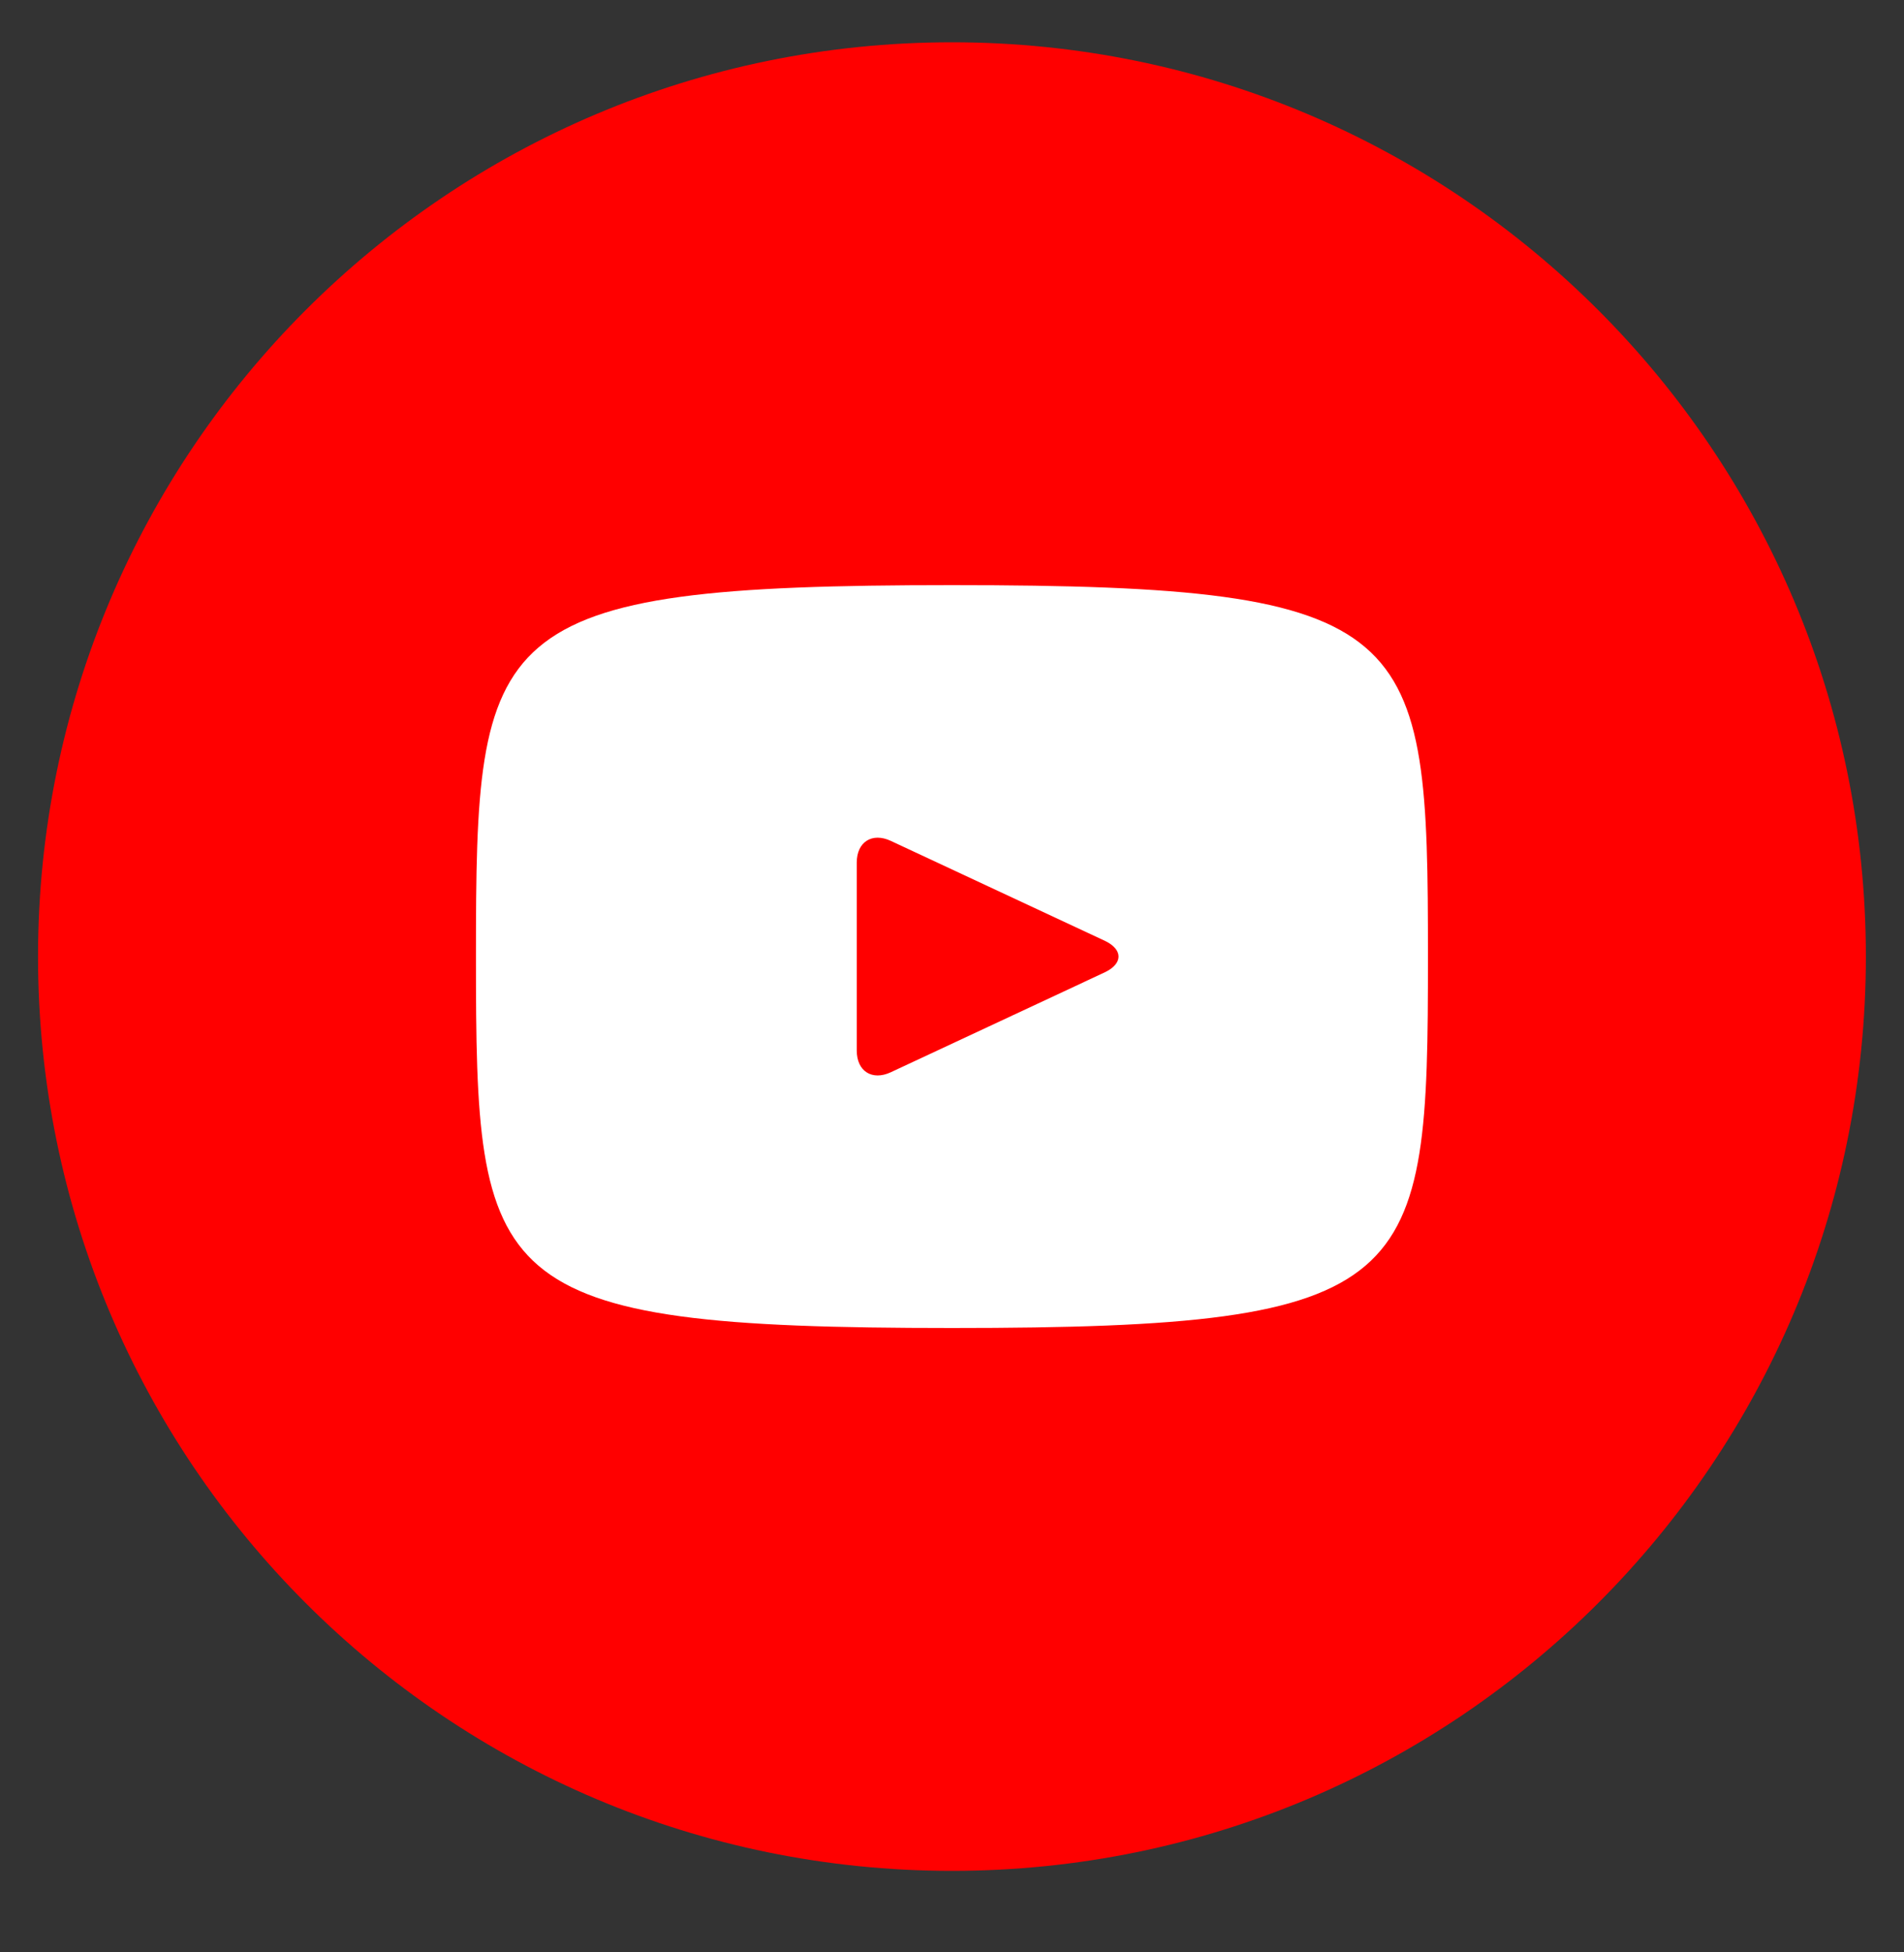
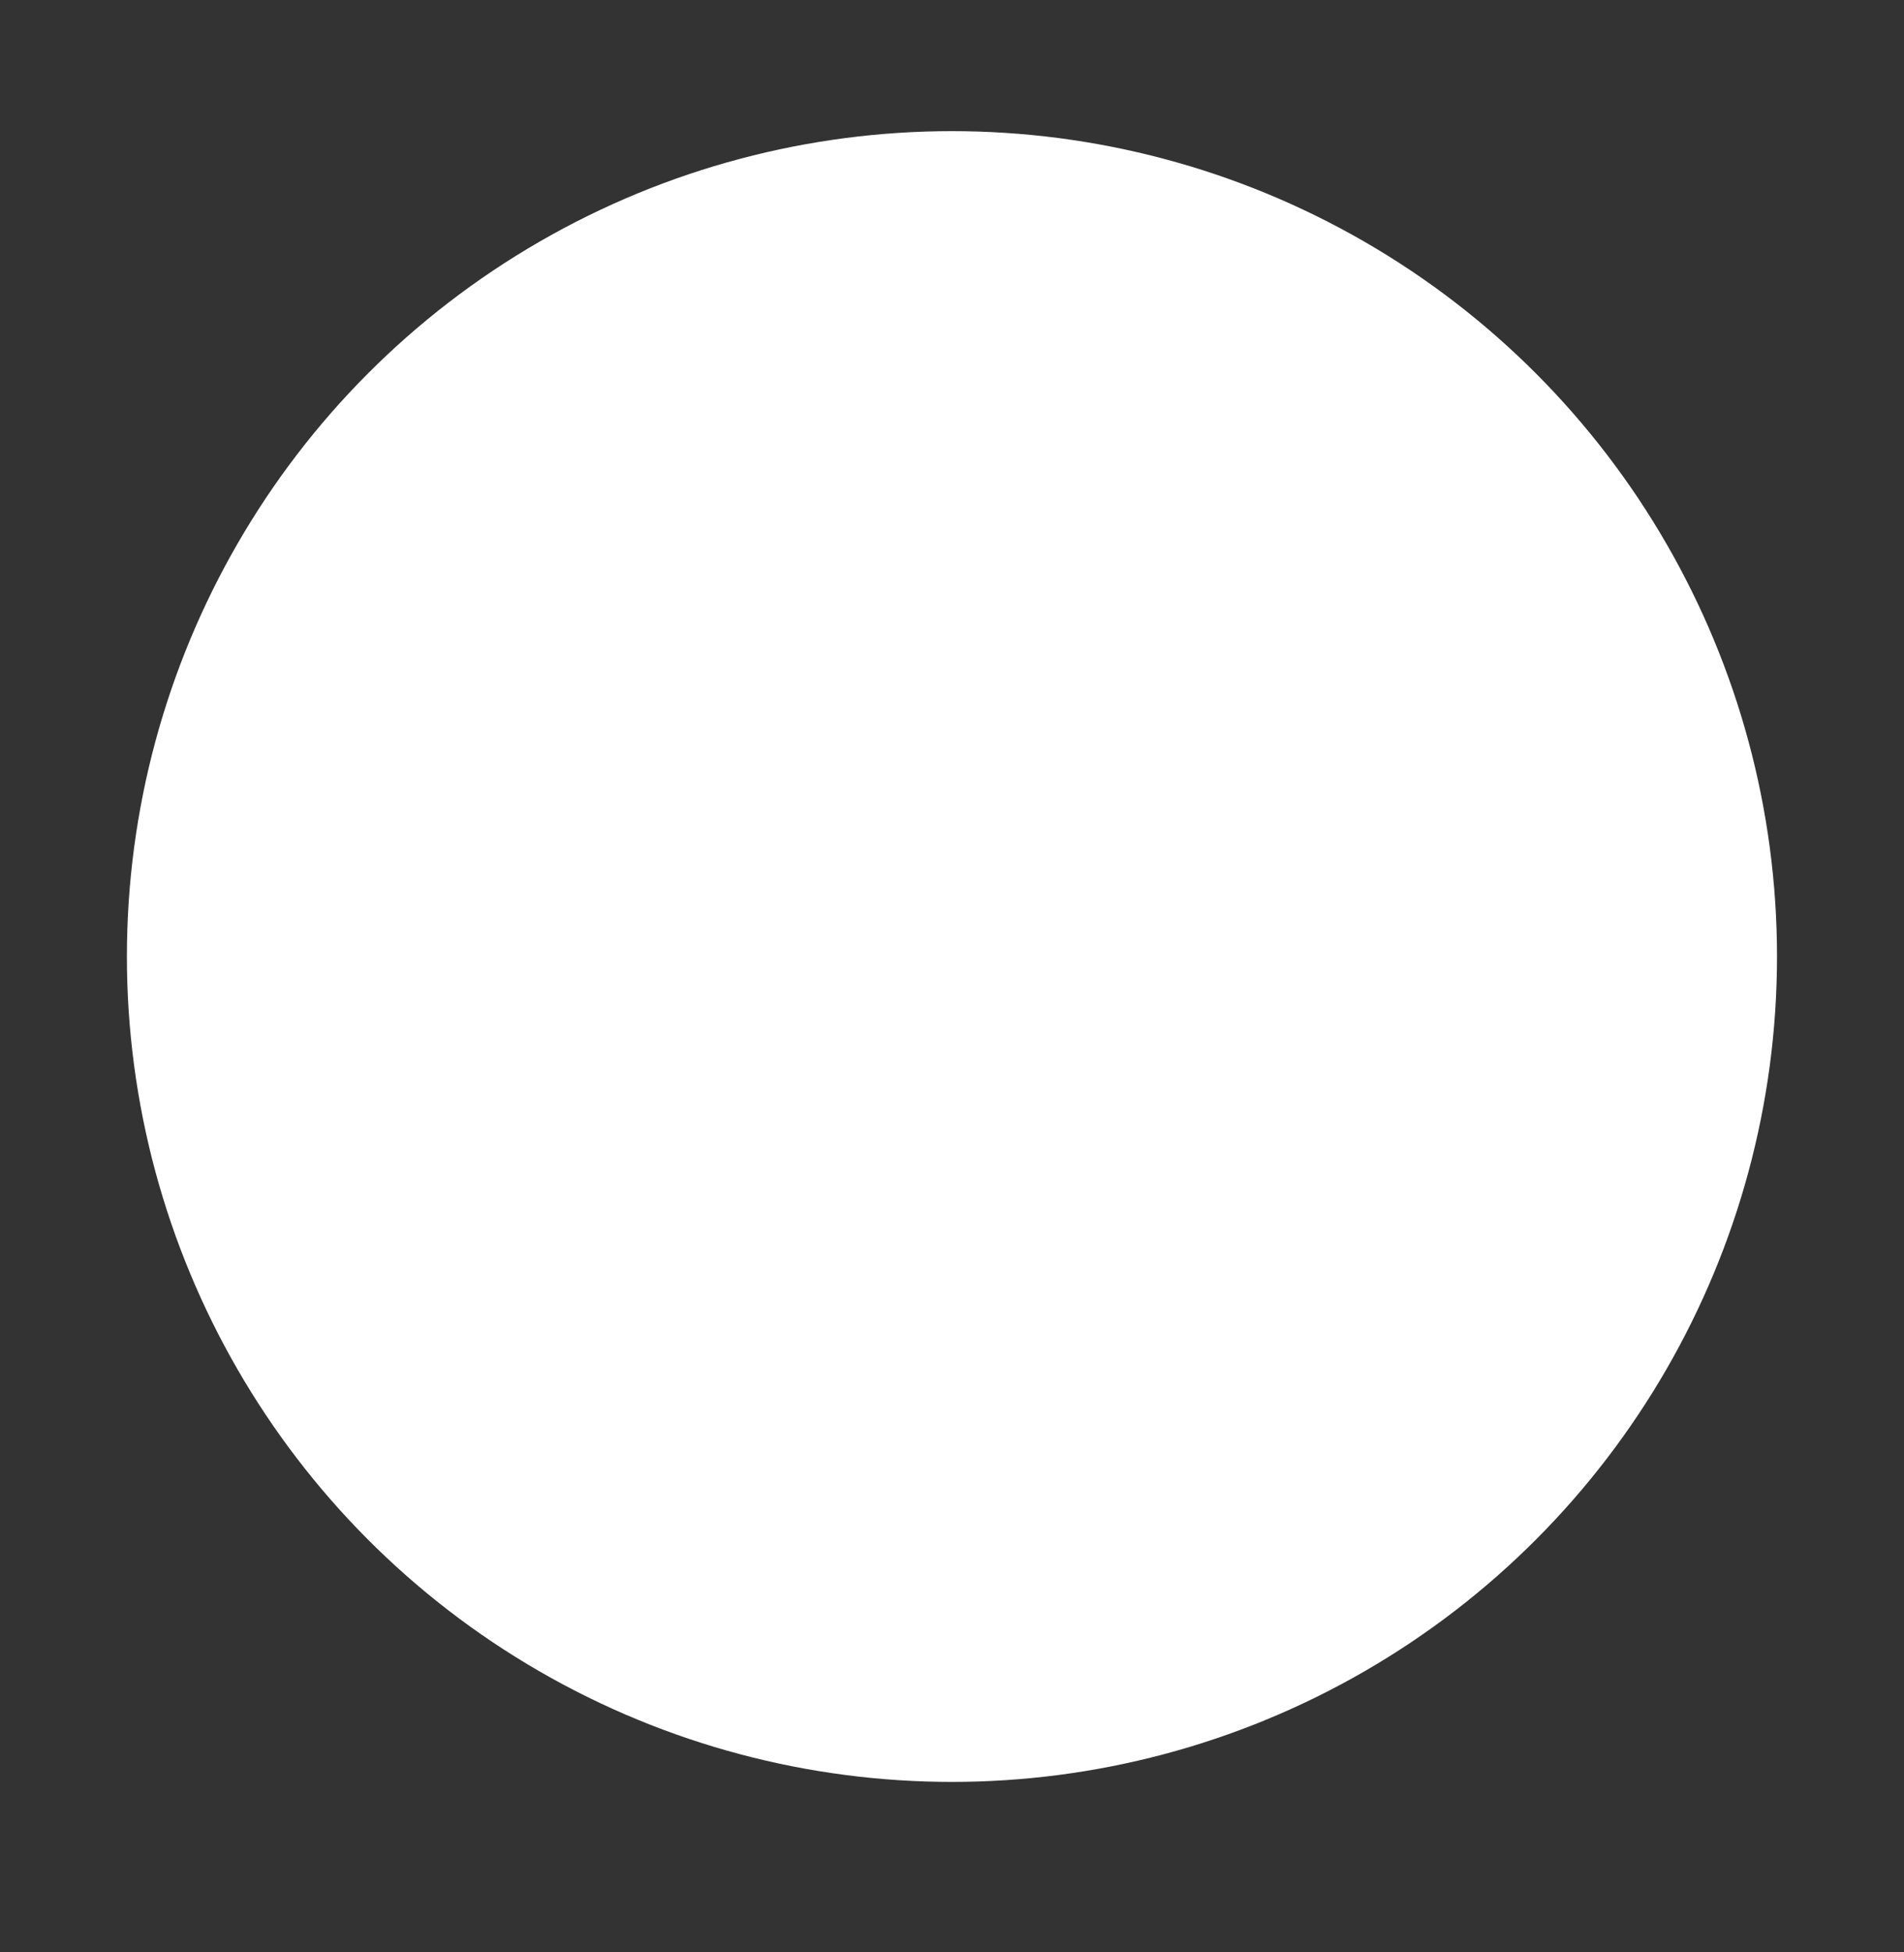
<svg xmlns="http://www.w3.org/2000/svg" width="40" height="41" viewBox="0 0 40 41" fill="none">
  <rect x="0" y="0" width="40" height="41" fill="#333333" stroke="none" />
  <g clip-path="url(#clip0_1218_1569)">
    <circle cx="19.999" cy="20.087" r="17.333" fill="white" />
-     <path d="M23.205 19.754L18.713 17.658C18.321 17.476 17.999 17.68 17.999 18.114V22.062C17.999 22.496 18.321 22.7 18.713 22.518L23.203 20.422C23.597 20.238 23.597 19.938 23.205 19.754ZM19.999 0.888C9.395 0.888 0.799 9.484 0.799 20.088C0.799 30.692 9.395 39.288 19.999 39.288C30.603 39.288 39.199 30.692 39.199 20.088C39.199 9.484 30.603 0.888 19.999 0.888ZM19.999 27.888C10.171 27.888 9.999 27.002 9.999 20.088C9.999 13.174 10.171 12.288 19.999 12.288C29.827 12.288 29.999 13.174 29.999 20.088C29.999 27.002 29.827 27.888 19.999 27.888Z" fill="#FF0000" />
  </g>
  <defs>
    <clipPath id="clip0_1218_1569">
      <rect width="40" height="40" fill="white" transform="translate(0 0.087)" />
    </clipPath>
  </defs>
</svg>